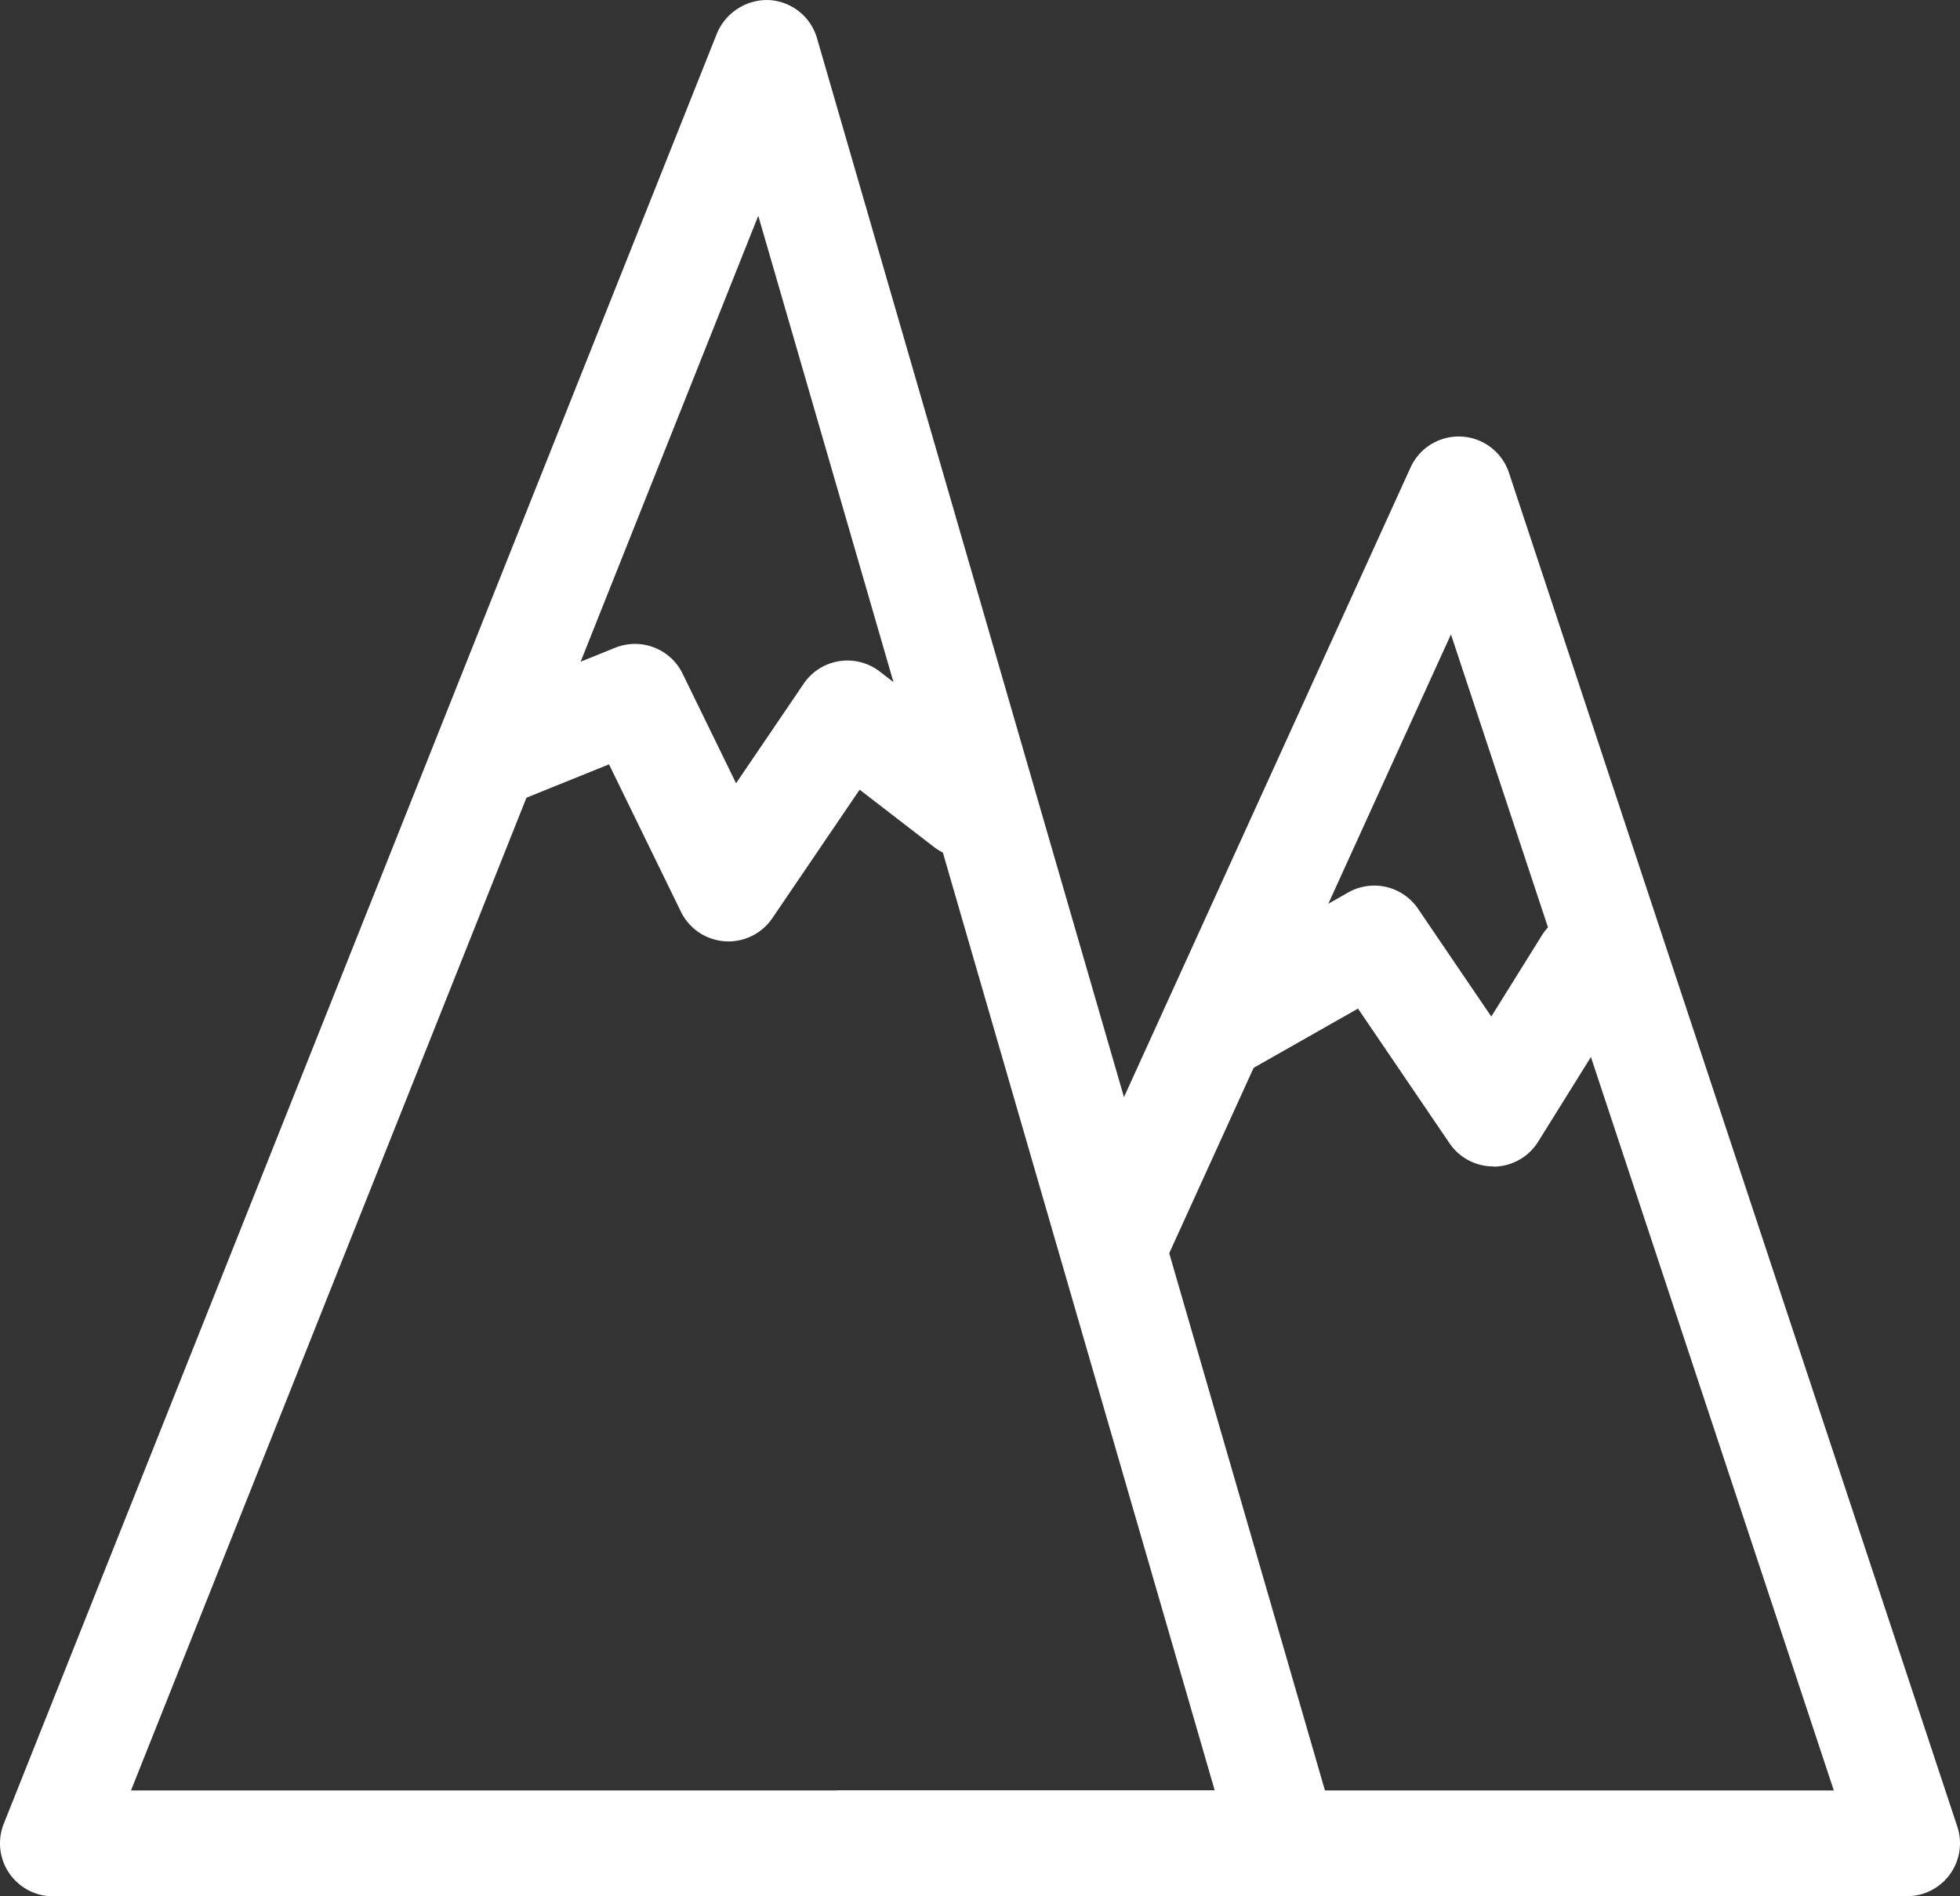
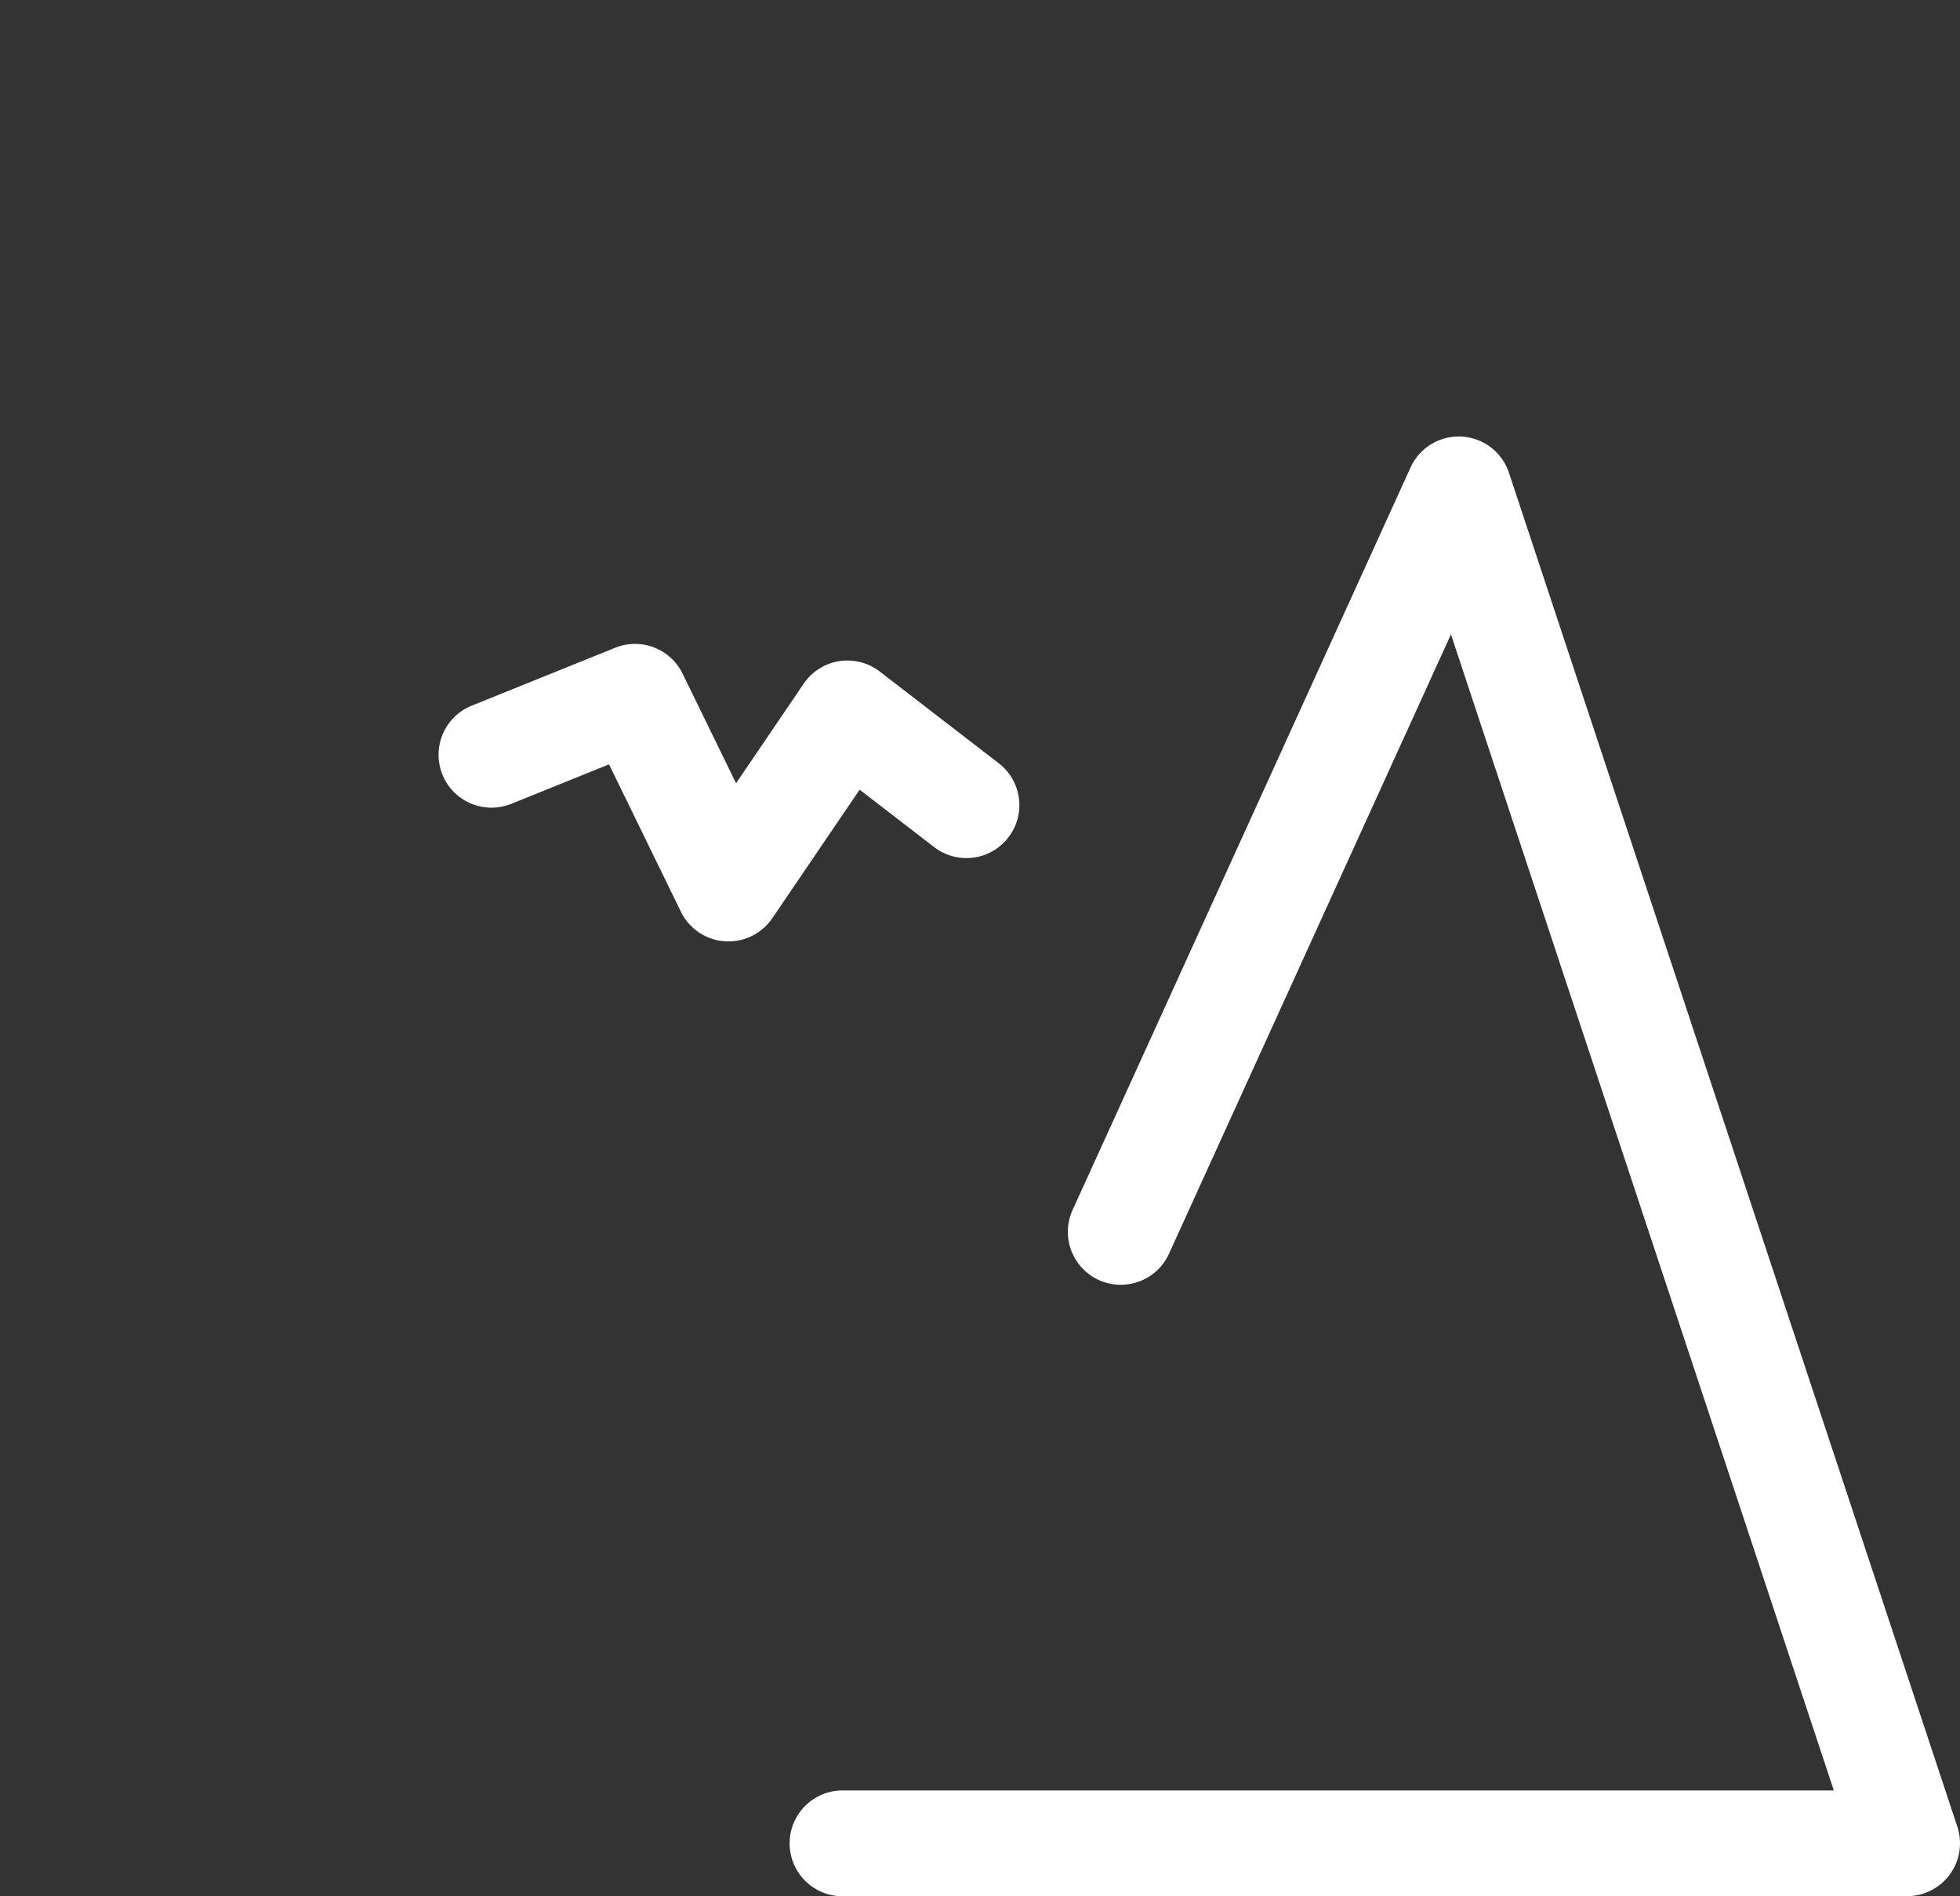
<svg xmlns="http://www.w3.org/2000/svg" width="86.185" height="83.406" viewBox="0 0 86.185 83.406">
  <rect x="0" y="0" width="86.185" height="83.406" fill="#333333" stroke="none" />
  <defs>
    <style>
      .cls-1 {
        fill: #fff;
      }
    </style>
  </defs>
  <g id="グループ_278719" data-name="グループ 278719" transform="translate(-880.192 -717.867)">
    <g id="グループ_278715" data-name="グループ 278715" transform="translate(880.192 717.867)">
-       <path id="パス_74589" data-name="パス 74589" class="cls-1" d="M936.726,801.272a.066.066,0,0,1-.022,0H882.519a2.328,2.328,0,0,1-2.162-3.188l31.362-78.751a2.392,2.392,0,0,1,2.275-1.464,2.327,2.327,0,0,1,2.123,1.678l22.734,78.444a2.331,2.331,0,0,1-2.125,3.282Zm-50.774-4.655h47.654l-20.071-69.26Z" transform="translate(-880.192 -717.867)" />
-     </g>
+       </g>
    <g id="グループ_278716" data-name="グループ 278716" transform="translate(914.914 737.071)">
      <path id="パス_74590" data-name="パス 74590" class="cls-1" d="M959.167,798.57H912.357a2.327,2.327,0,0,1,0-4.655h43.587l-16.835-50.847-12.379,27.2a2.328,2.328,0,1,1-4.237-1.928l14.839-32.611a2.327,2.327,0,0,1,4.328.232l19.715,59.546a2.327,2.327,0,0,1-2.209,3.059Z" transform="translate(-910.03 -734.37)" />
    </g>
    <g id="グループ_278717" data-name="グループ 278717" transform="translate(899.433 746.187)">
      <path id="パス_74591" data-name="パス 74591" class="cls-1" d="M909.519,755.289c-.055,0-.11,0-.166-.006a2.324,2.324,0,0,1-1.926-1.3l-3.161-6.481-4.339,1.753a2.328,2.328,0,0,1-1.744-4.316l6.353-2.565a2.328,2.328,0,0,1,2.964,1.137l2.352,4.822,2.973-4.378a2.326,2.326,0,0,1,3.346-.535l5.232,4.033a2.327,2.327,0,0,1-2.842,3.687l-3.275-2.524-3.841,5.654A2.329,2.329,0,0,1,909.519,755.289Z" transform="translate(-896.727 -742.203)" />
    </g>
    <g id="グループ_278718" data-name="グループ 278718" transform="translate(931.196 756.818)">
-       <path id="パス_74592" data-name="パス 74592" class="cls-1" d="M938.681,763.691a2.325,2.325,0,0,1-1.925-1.019l-4.024-5.922-5.233,2.971a2.327,2.327,0,1,1-2.3-4.047l7.1-4.031a2.326,2.326,0,0,1,3.073.716l3.221,4.74,2.22-3.563A2.327,2.327,0,1,1,944.767,756l-4.111,6.6a2.327,2.327,0,0,1-1.928,1.1Z" transform="translate(-924.022 -751.339)" />
-     </g>
+       </g>
  </g>
</svg>